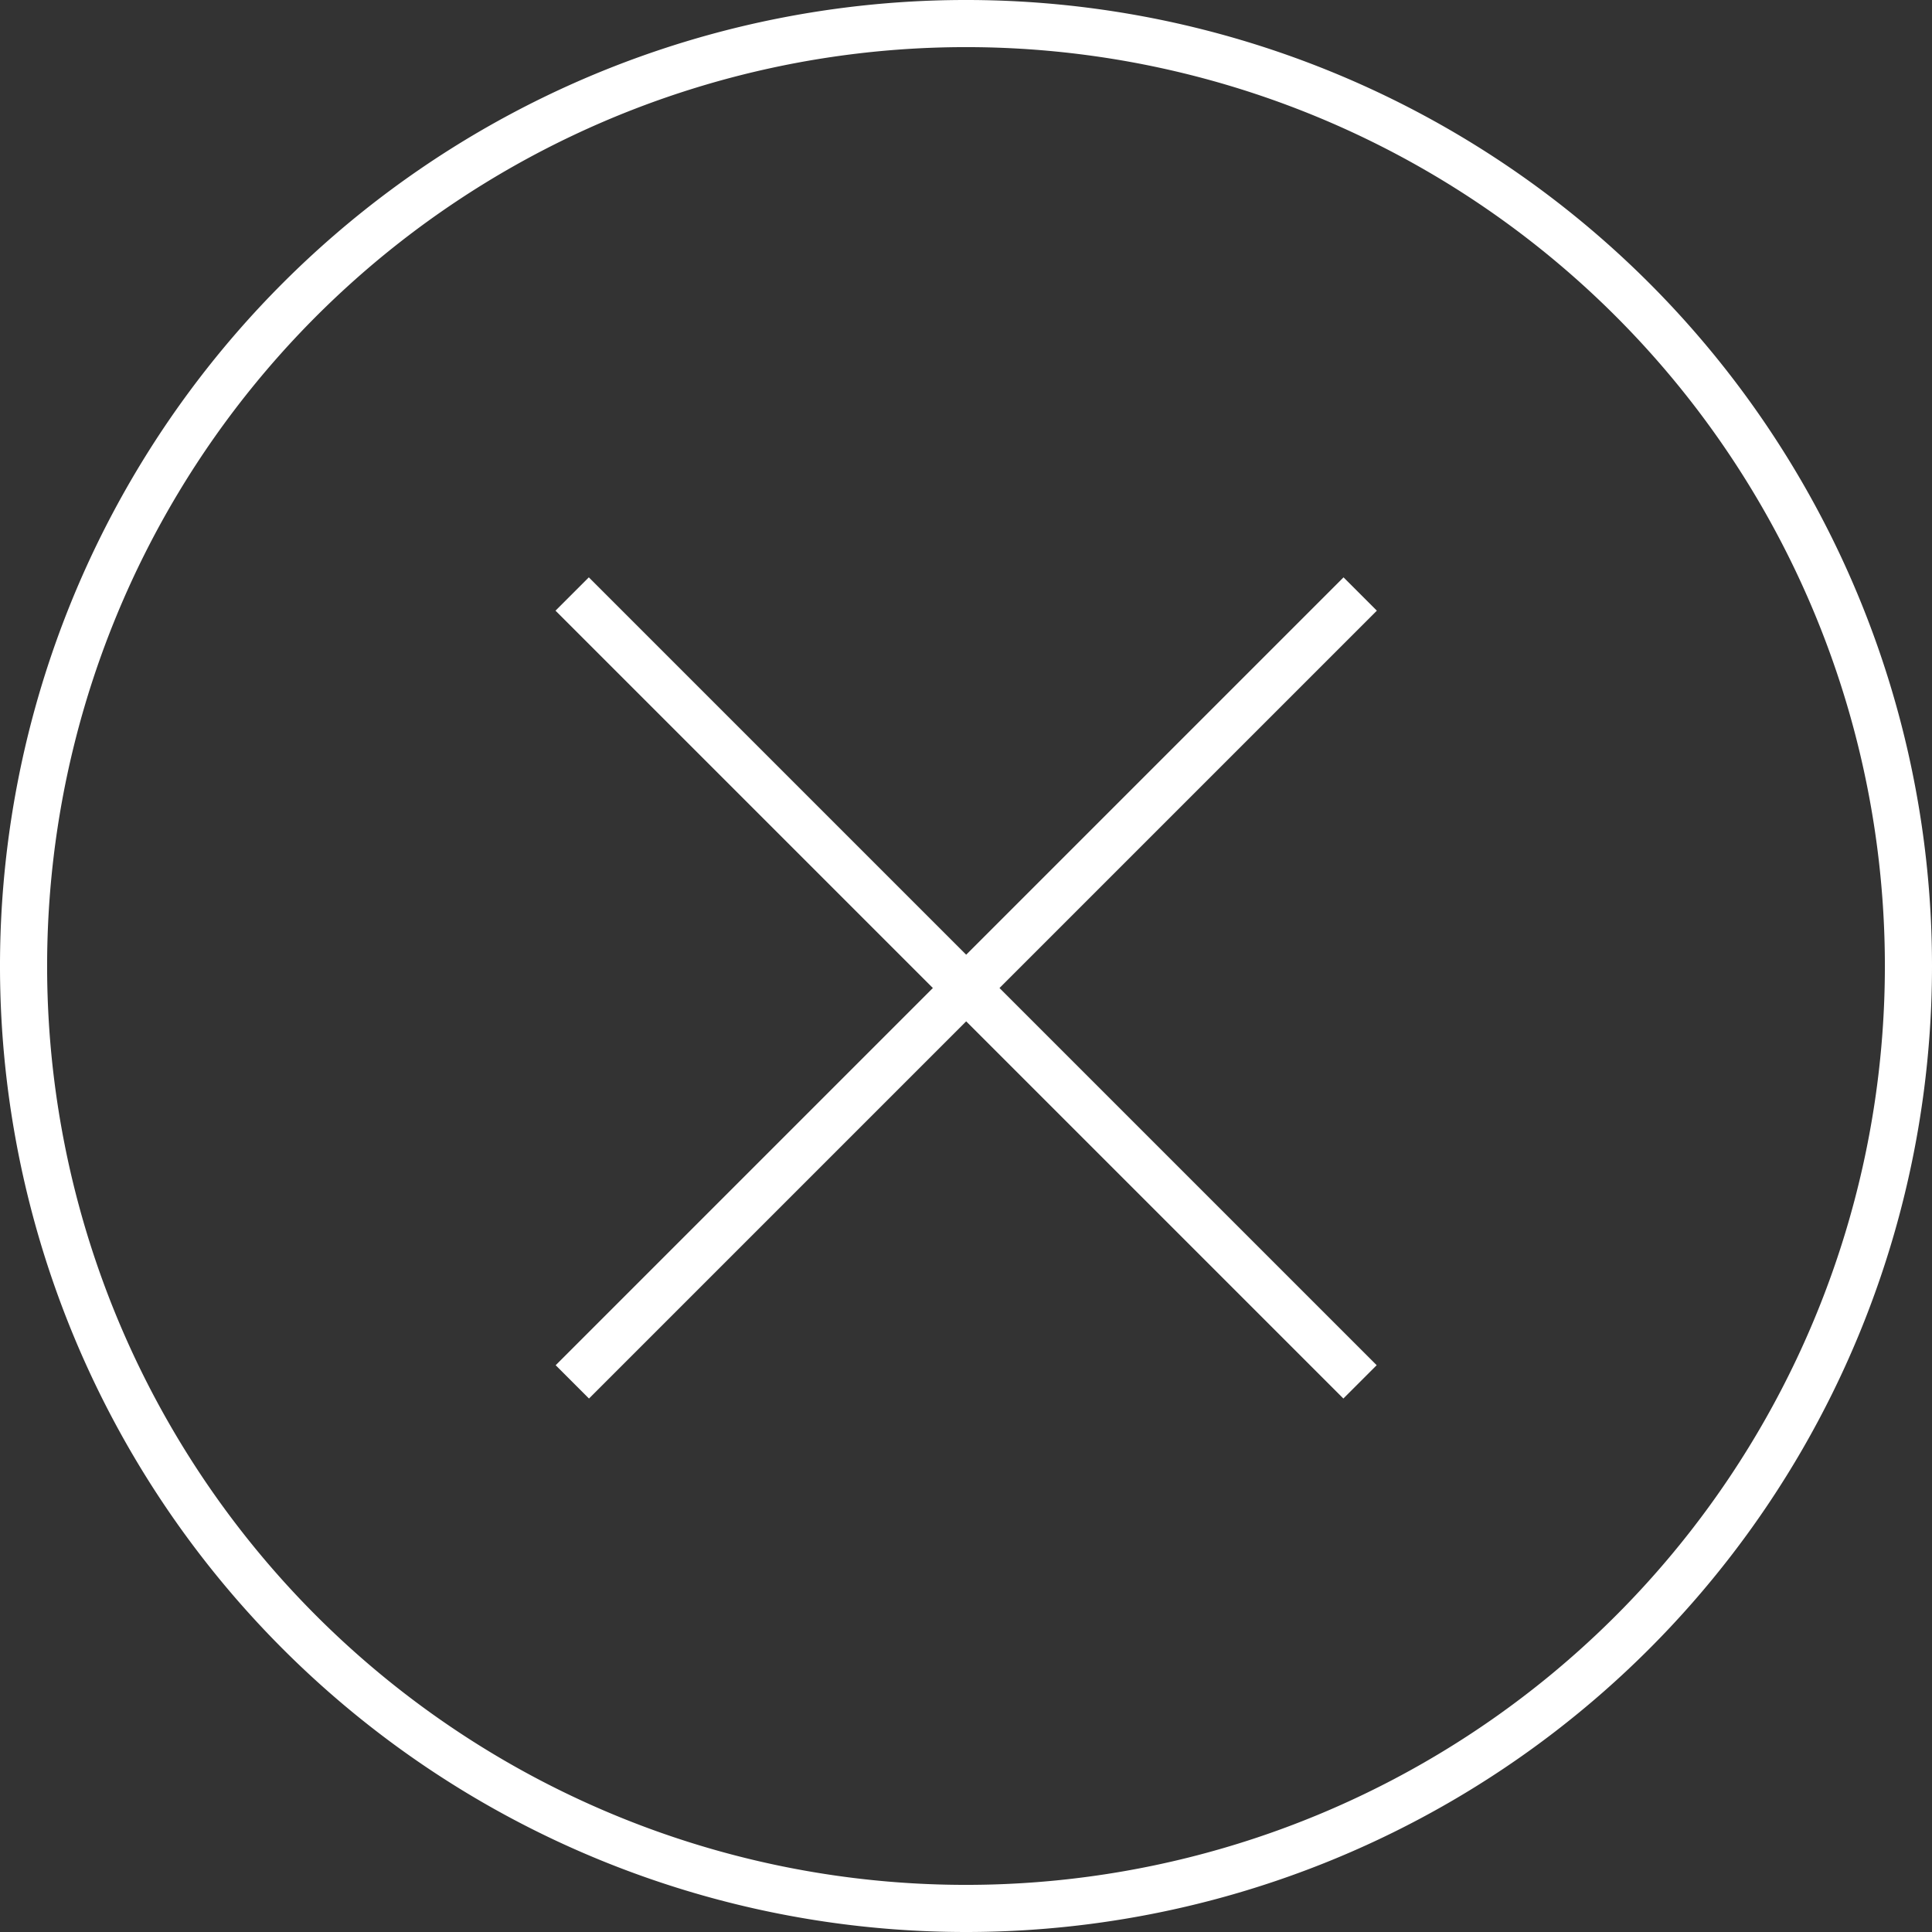
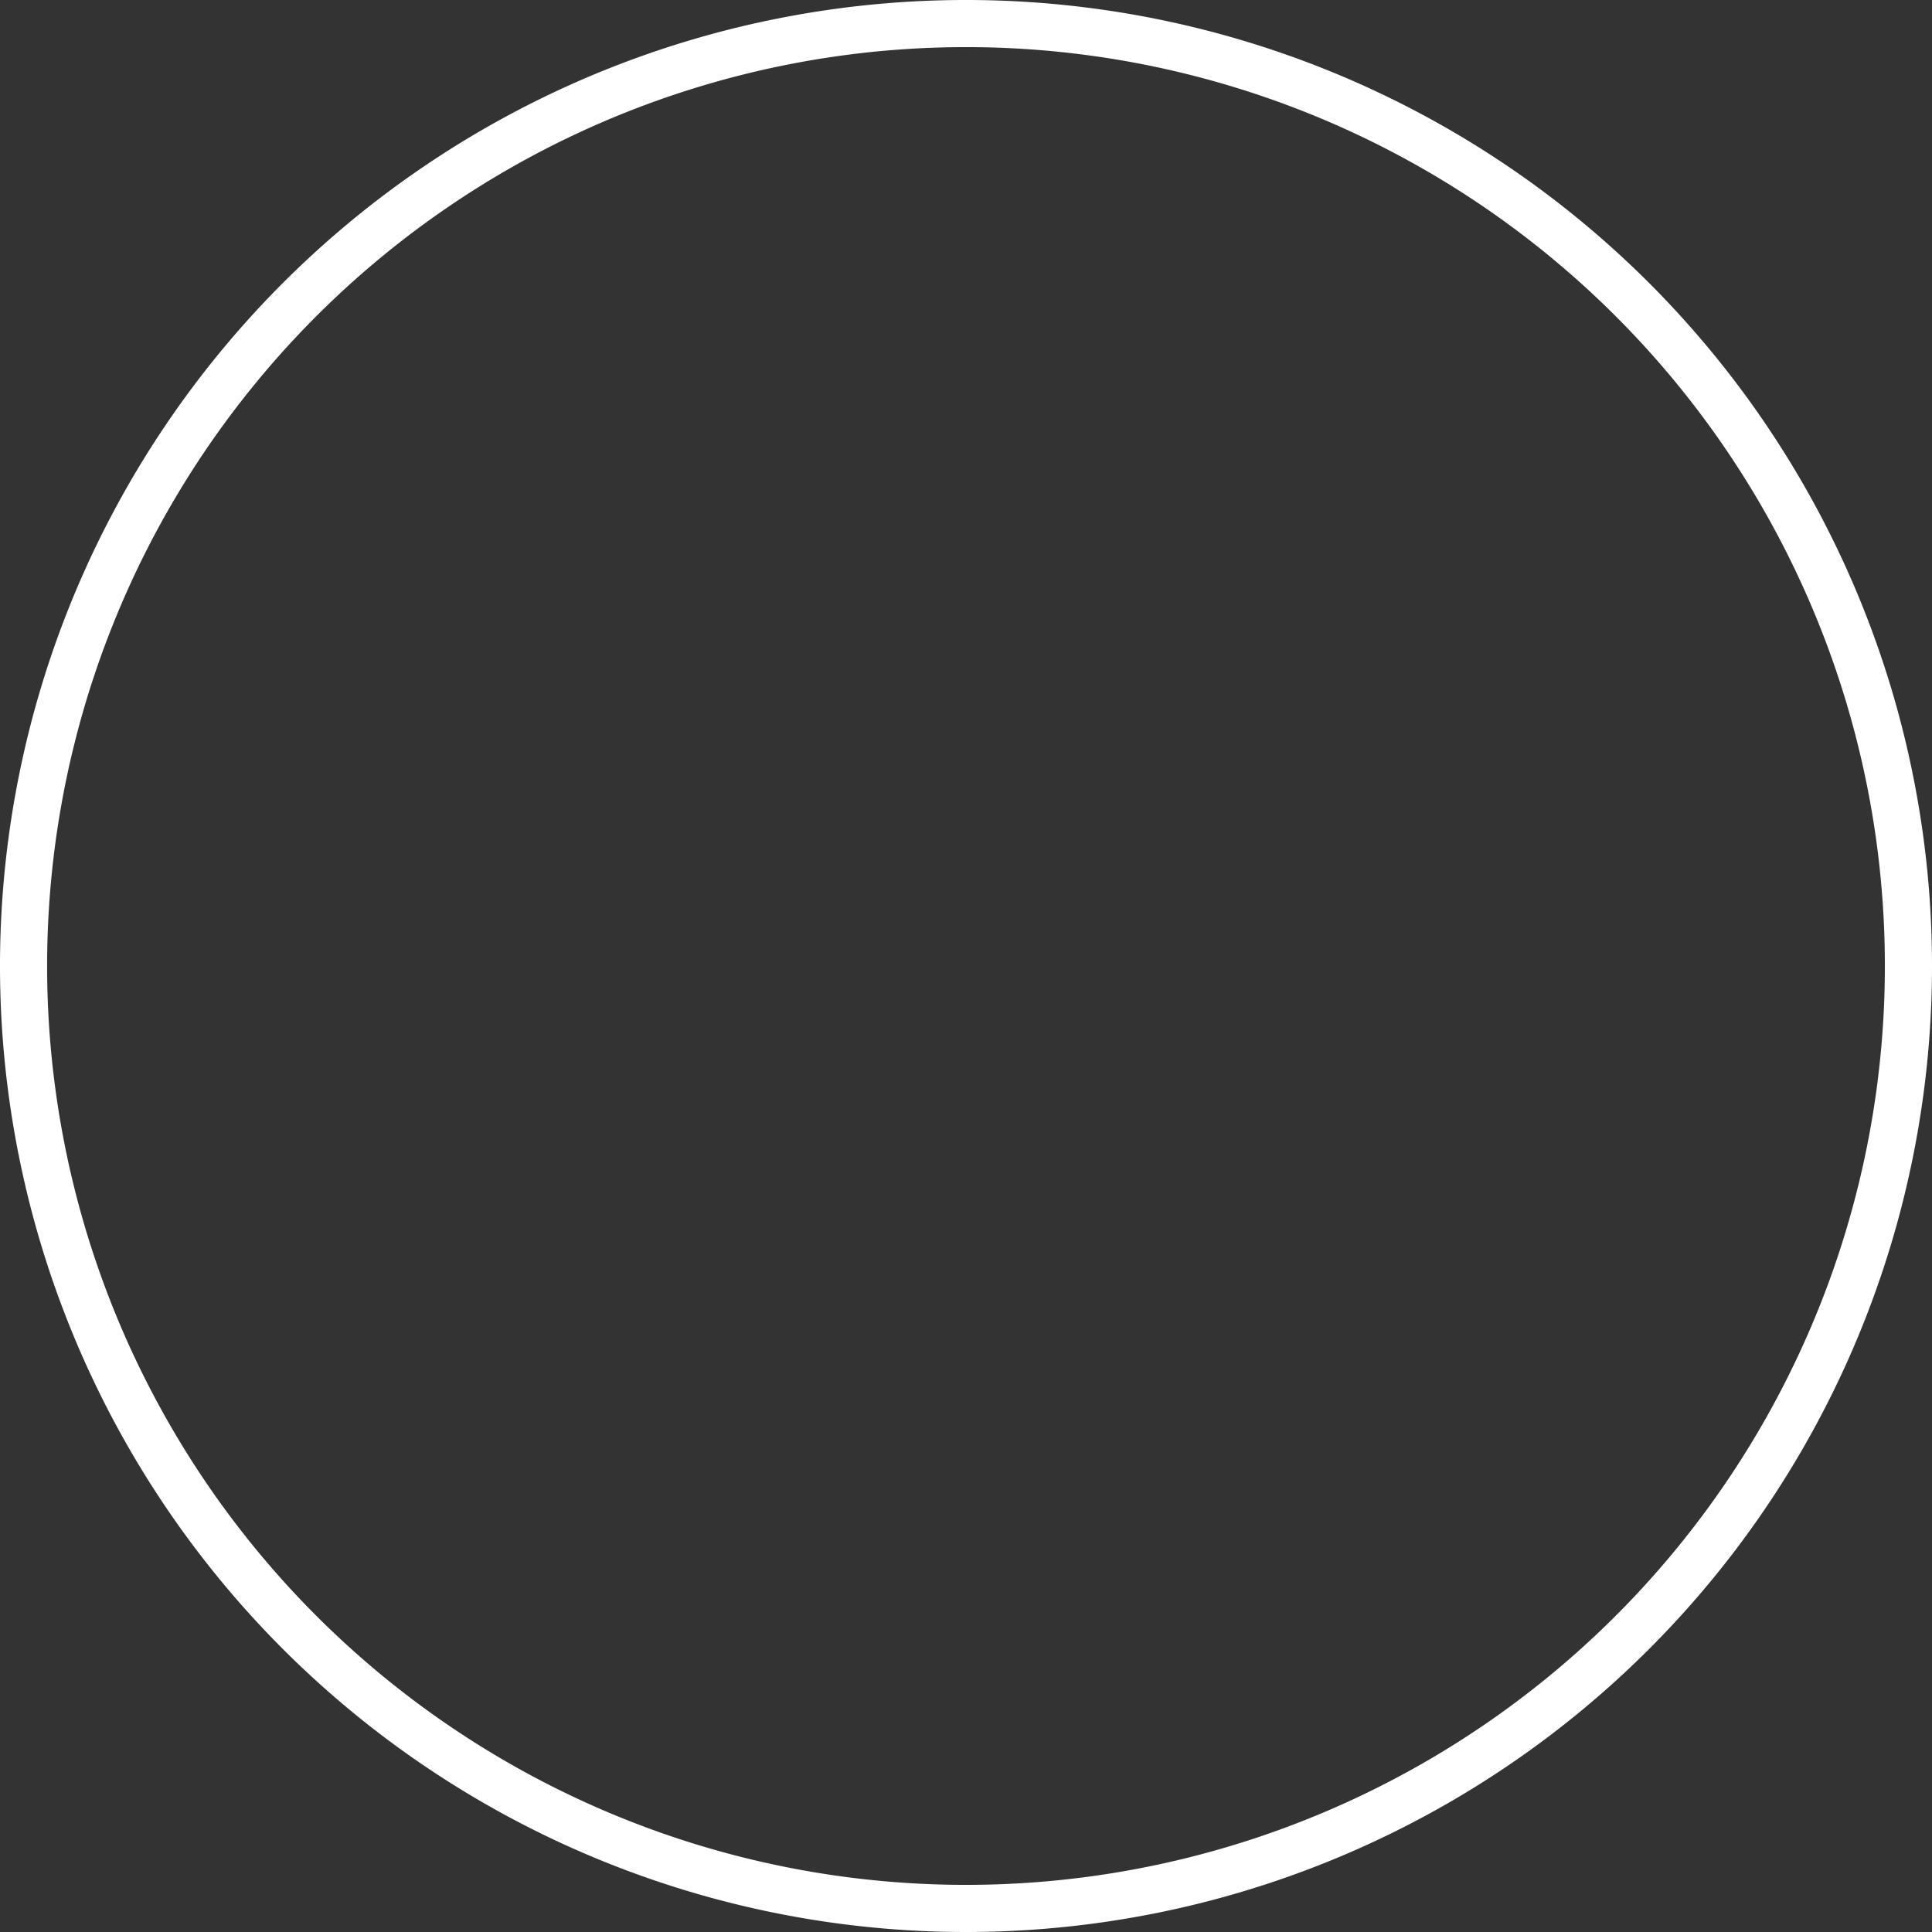
<svg xmlns="http://www.w3.org/2000/svg" viewBox="0 0 82 82">
  <rect x="0" y="0" width="82" height="82" fill="#333333" stroke="none" />
  <defs>
    <style>.cls-1{fill:#fff;}</style>
  </defs>
  <title>btn-close</title>
  <g id="圖層_2" data-name="圖層 2">
    <g id="popup">
-       <path class="cls-1" d="M41,82A41,41,0,1,1,82,41,41,41,0,0,1,41,82ZM41,2A39,39,0,1,0,80,41,39,39,0,0,0,41,2Z" />
-       <rect class="cls-1" x="40" y="18.29" width="2" height="47.29" transform="translate(-17.64 41.27) rotate(-45)" />
-       <rect class="cls-1" x="17.36" y="40.94" width="47.29" height="2" transform="translate(-17.64 41.27) rotate(-45)" />
+       <path class="cls-1" d="M41,82A41,41,0,1,1,82,41,41,41,0,0,1,41,82M41,2A39,39,0,1,0,80,41,39,39,0,0,0,41,2Z" />
    </g>
  </g>
</svg>